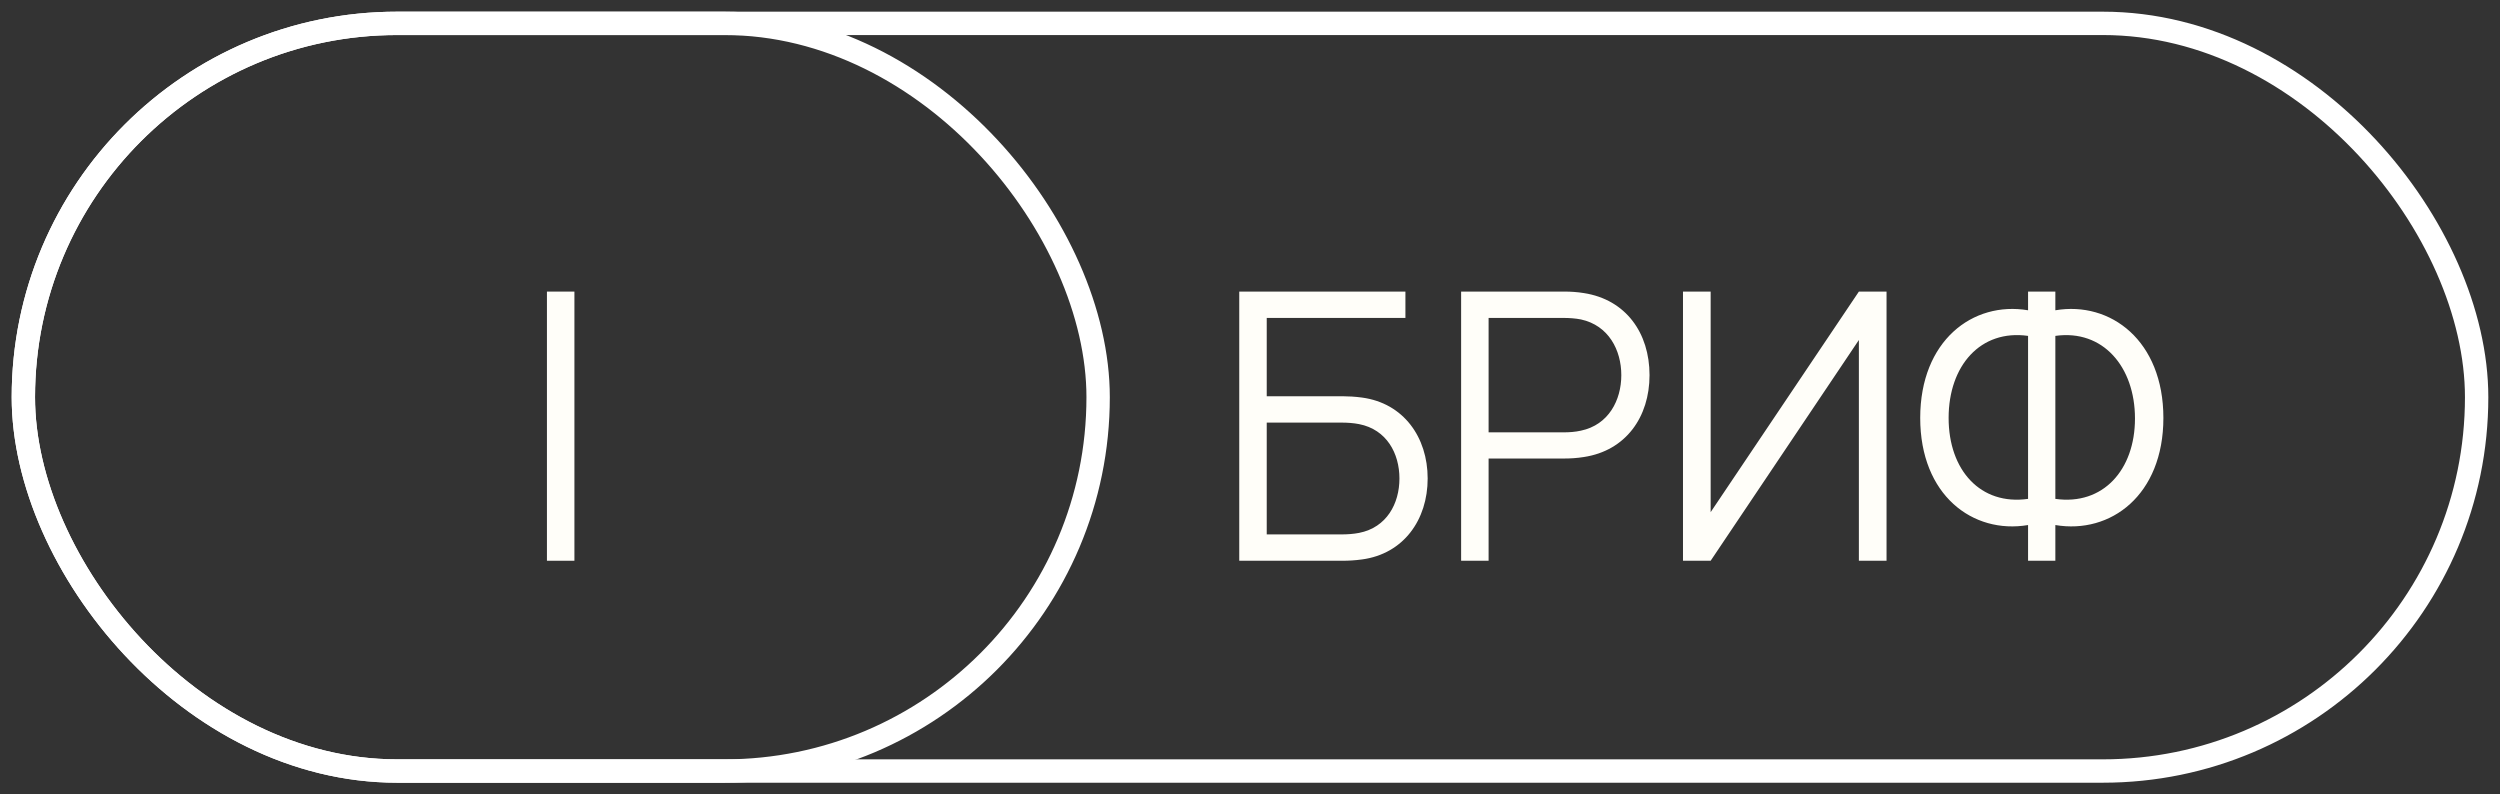
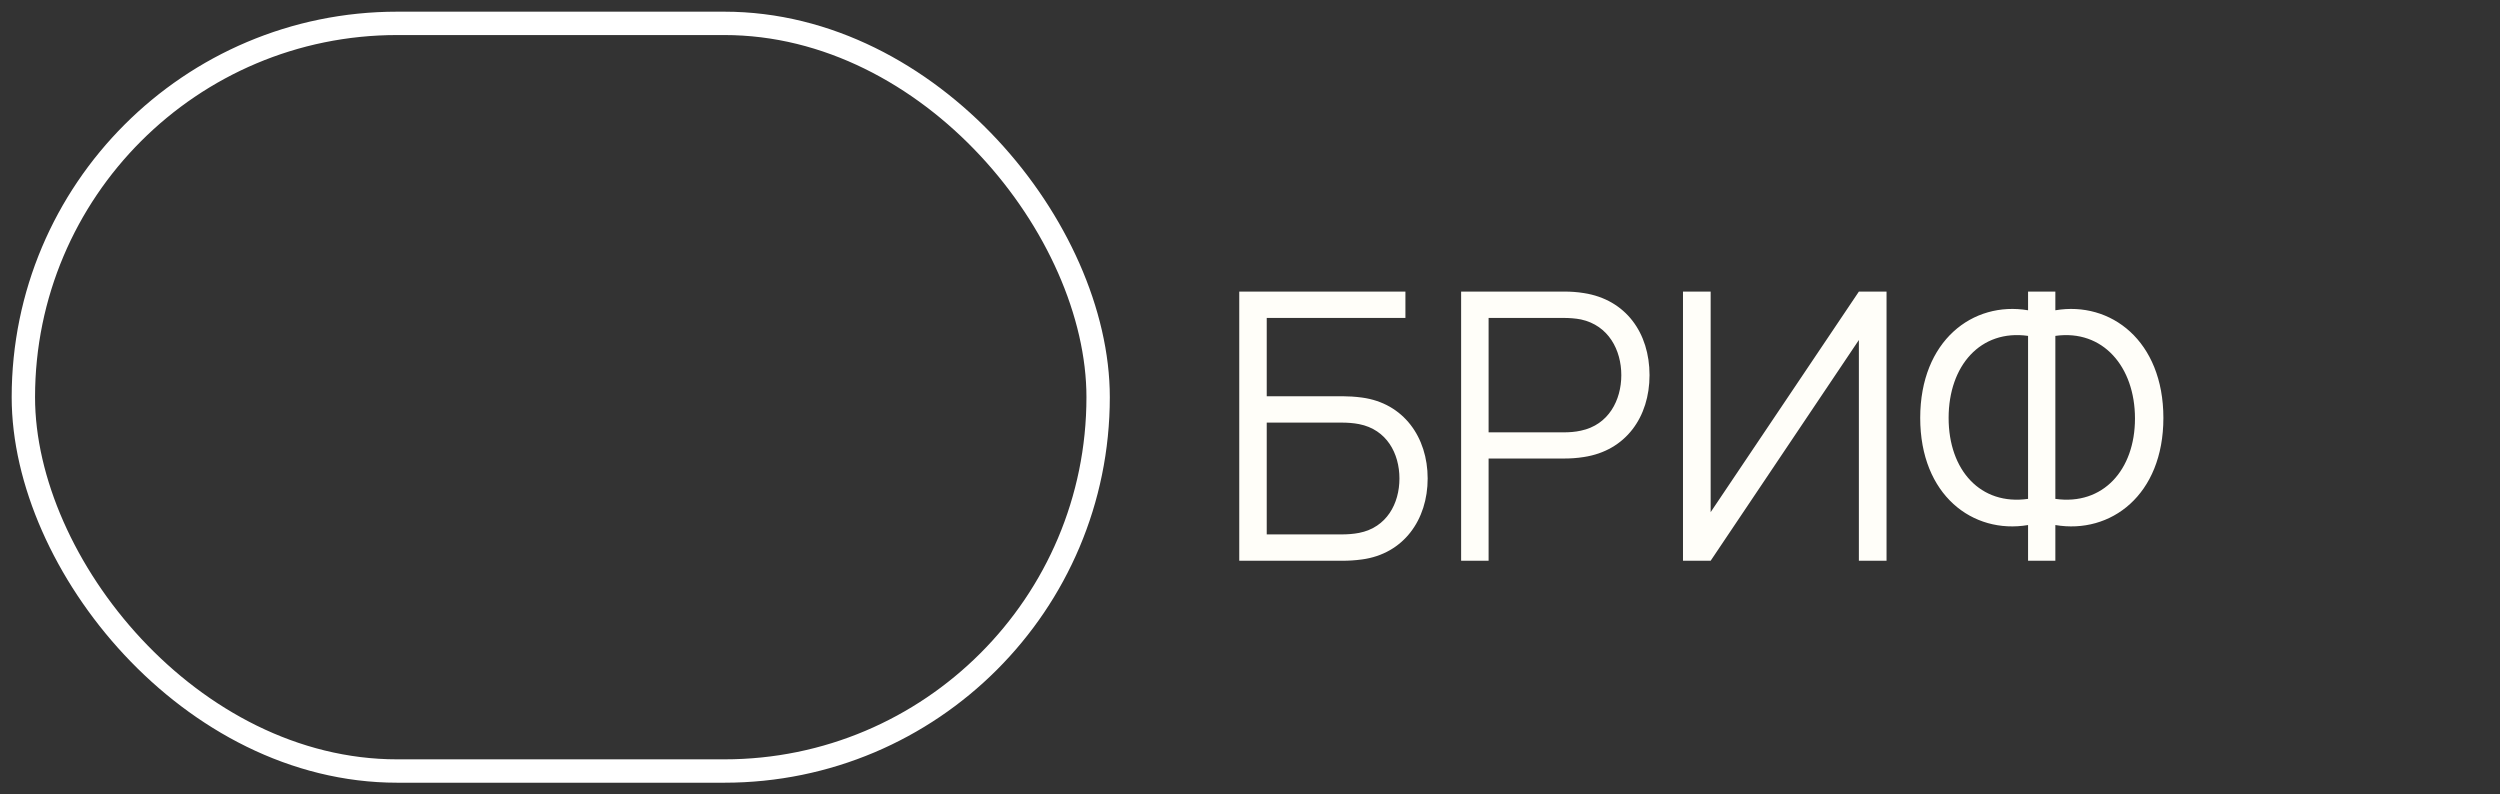
<svg xmlns="http://www.w3.org/2000/svg" width="107" height="34" viewBox="0 0 107 34" fill="none">
  <rect x="0" y="0" width="107" height="34" fill="#333333" stroke="none" />
-   <path d="M23.409 24H24.585V12.48H23.409V24Z" fill="#FFFEF9" />
-   <rect x="1" y="1" width="105" height="32" rx="16" stroke="white" />
  <rect x="1" y="1" width="46" height="32" rx="16" stroke="white" />
  <path d="M57.488 24C57.712 24 58.008 23.984 58.296 23.944C60.072 23.704 61.104 22.248 61.104 20.48C61.104 18.712 60.072 17.256 58.296 17.016C58.008 16.976 57.704 16.96 57.488 16.96H54.216V13.608H60.152V12.48H53.04V24H57.488ZM54.216 18.088H57.456C57.648 18.088 57.928 18.104 58.168 18.152C59.352 18.384 59.896 19.408 59.896 20.48C59.896 21.552 59.352 22.576 58.168 22.808C57.928 22.856 57.648 22.872 57.456 22.872H54.216V18.088ZM63.712 24V19.624H66.984C67.2 19.624 67.504 19.608 67.792 19.56C69.584 19.288 70.6 17.848 70.6 16.056C70.6 14.256 69.592 12.824 67.792 12.544C67.504 12.496 67.208 12.48 66.984 12.48H62.536V24H63.712ZM63.712 13.608H66.952C67.144 13.608 67.424 13.624 67.664 13.672C68.848 13.928 69.392 14.984 69.392 16.056C69.392 17.128 68.848 18.184 67.664 18.432C67.424 18.488 67.144 18.504 66.952 18.504H63.712V13.608ZM80.744 24V12.48H79.56L73.216 21.92V12.48H72.032V24H73.216L79.56 14.552V24H80.744ZM87.969 24V22.472C90.337 22.872 92.593 21.192 92.593 17.888C92.593 14.584 90.337 12.88 87.969 13.28V12.48H86.801V13.28C84.433 12.88 82.185 14.584 82.185 17.888C82.185 21.192 84.433 22.872 86.801 22.472V24H87.969ZM86.801 21.352C84.769 21.64 83.401 20.128 83.401 17.888C83.401 15.648 84.769 14.088 86.801 14.376V21.352ZM87.969 14.376C90.001 14.088 91.377 15.696 91.377 17.912C91.377 20.12 90.001 21.64 87.969 21.352V14.376Z" fill="#FFFEF9" />
</svg>